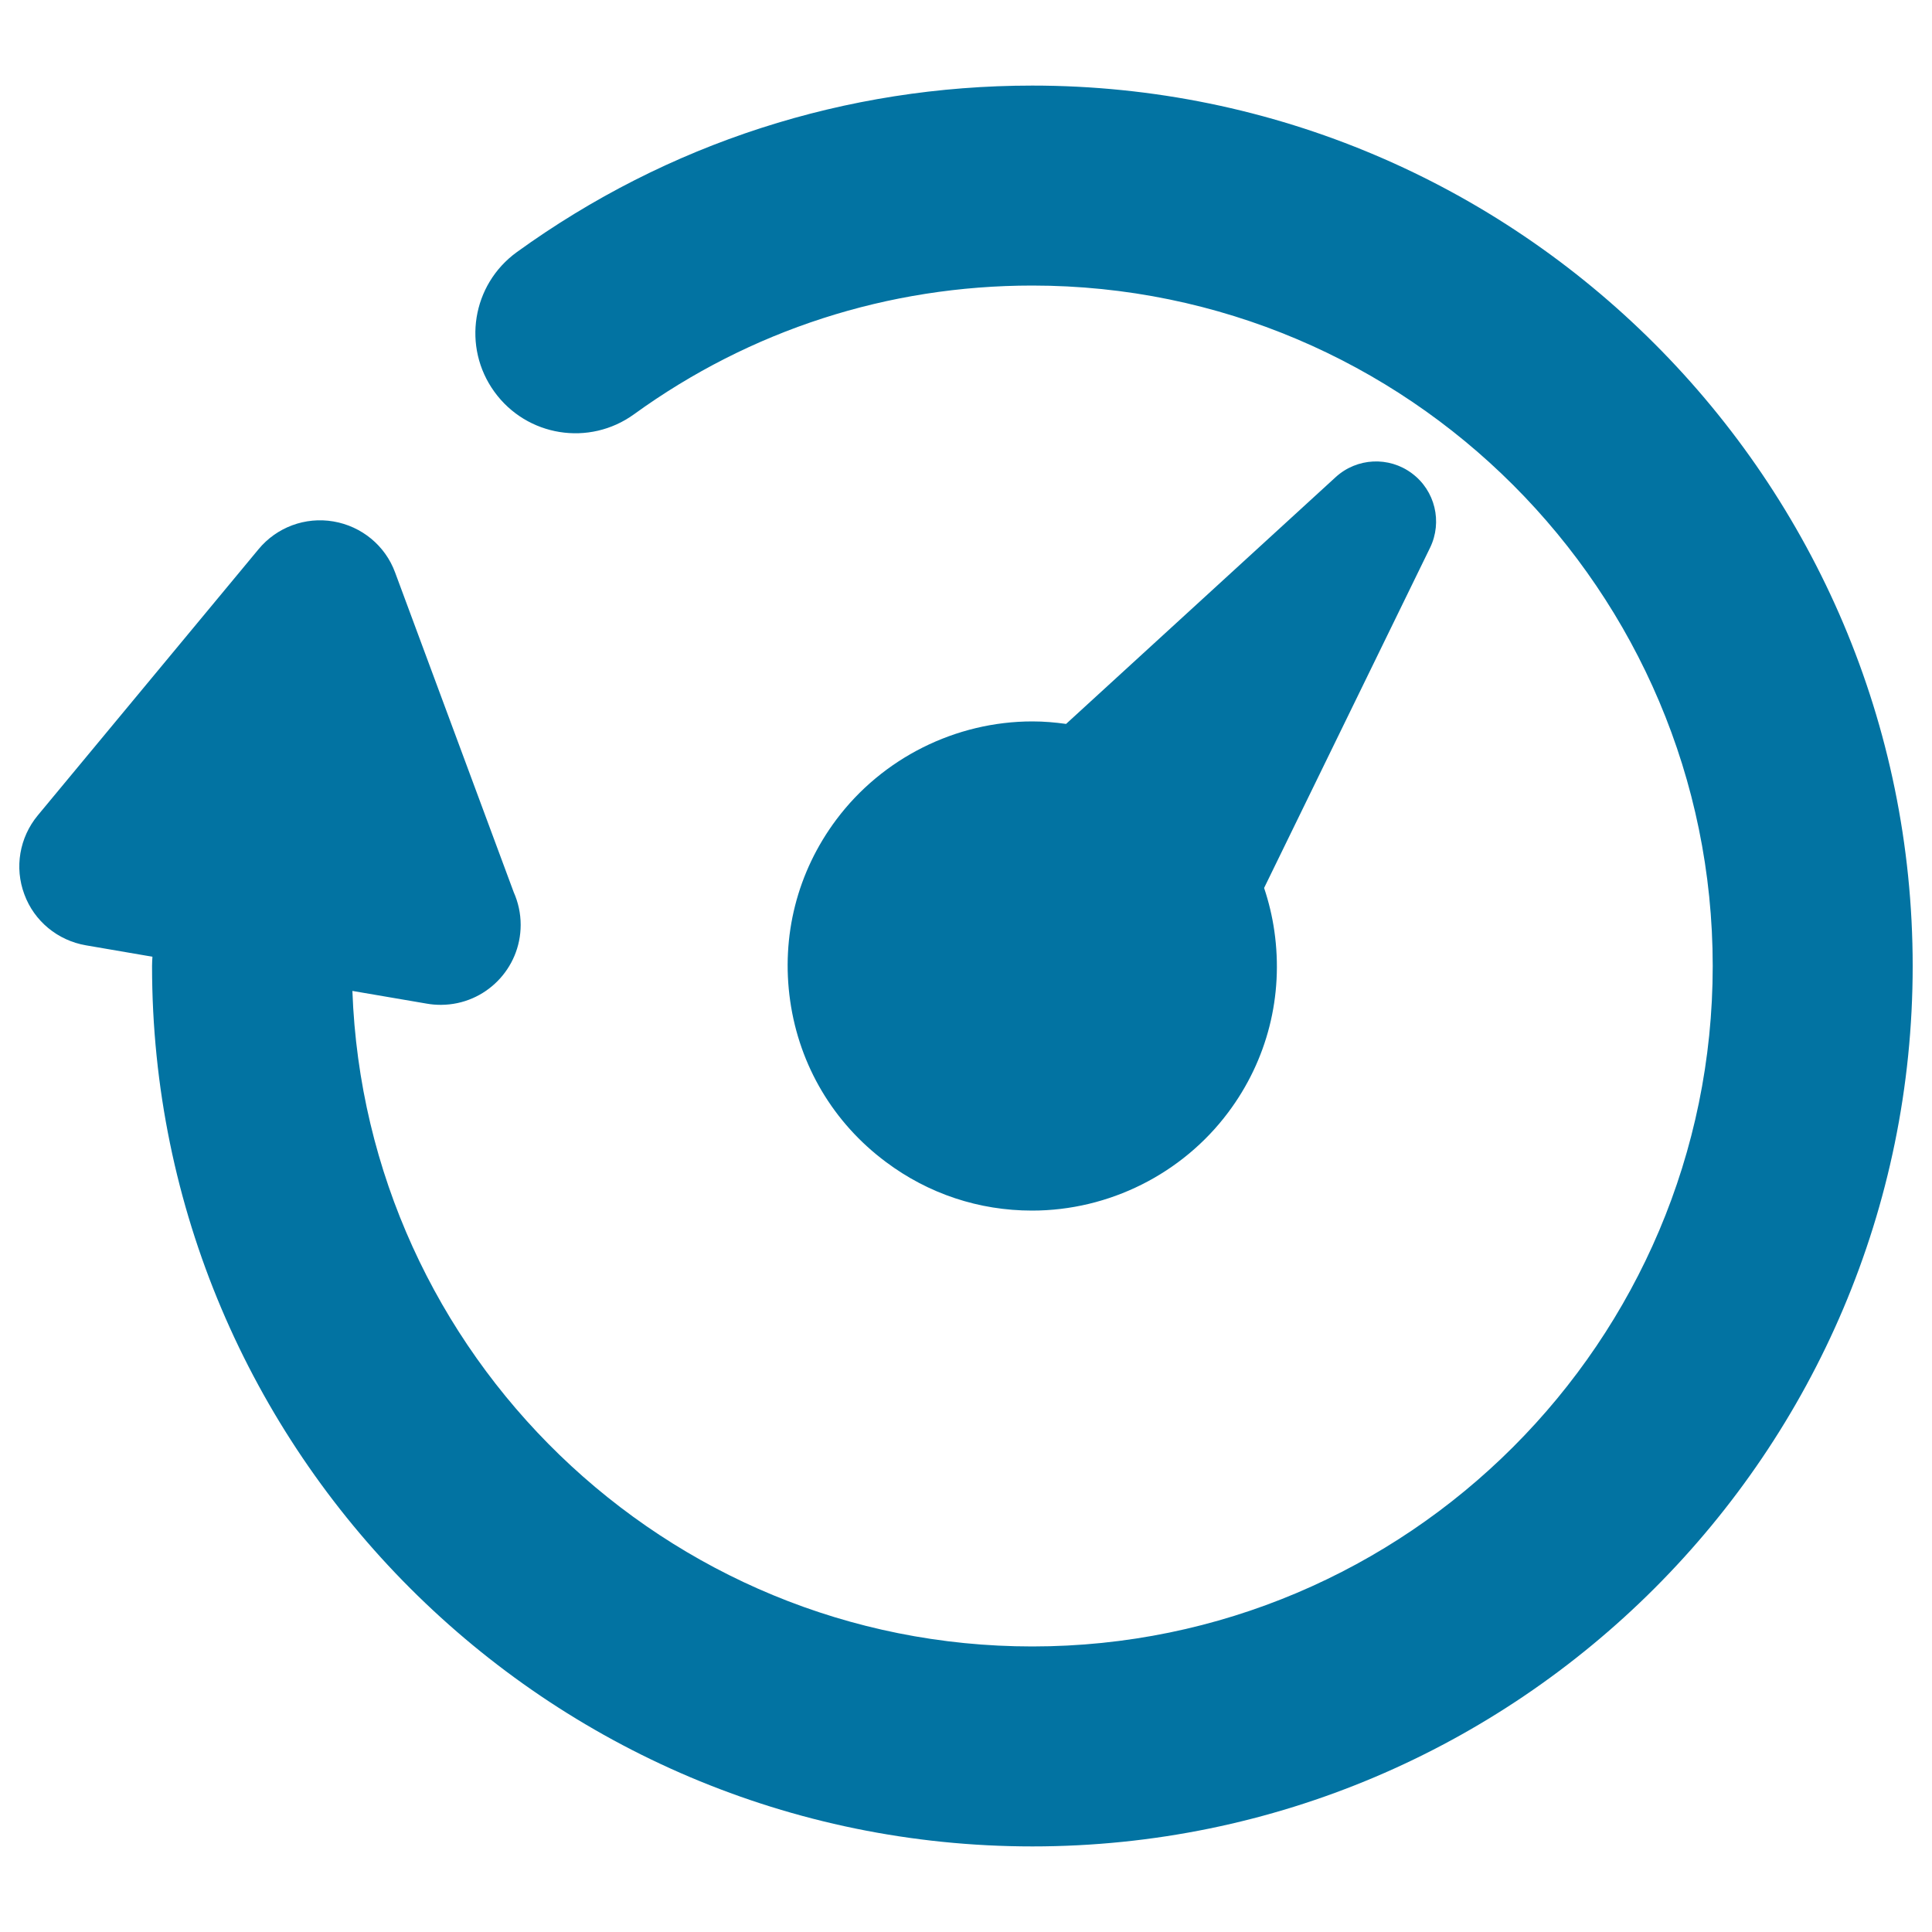
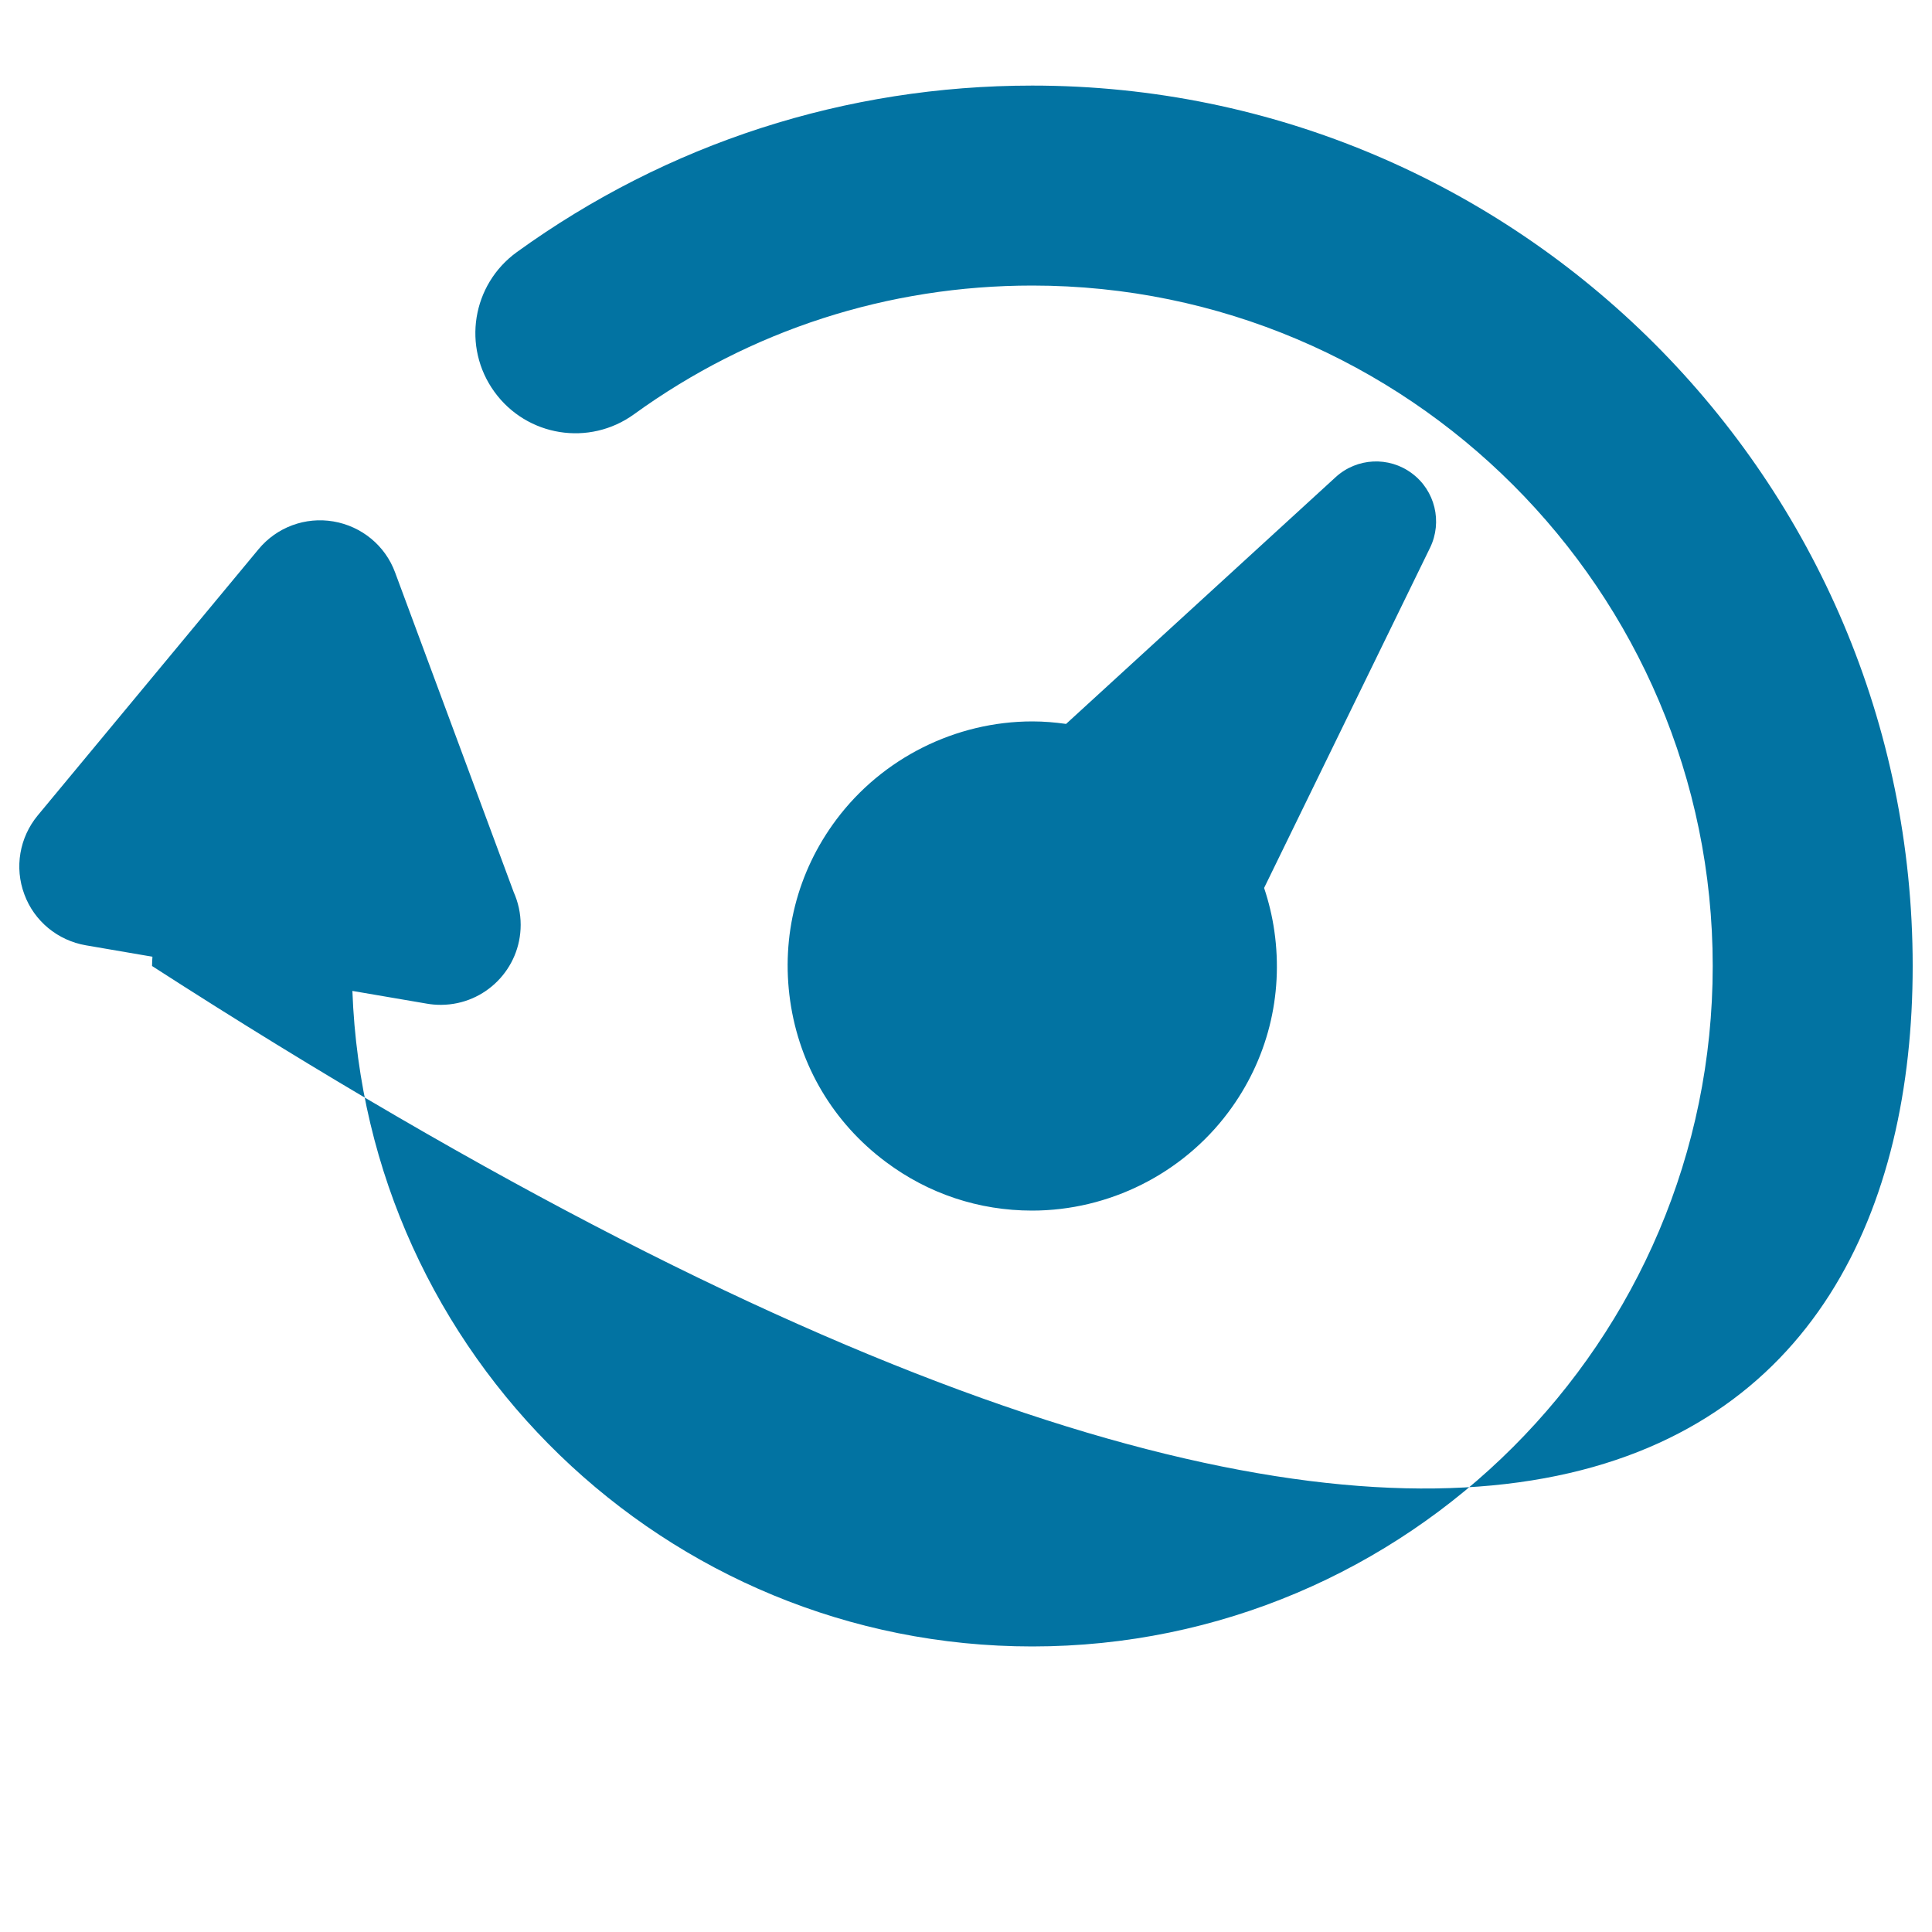
<svg xmlns="http://www.w3.org/2000/svg" viewBox="0 0 1000 1000" style="fill:#0273a2">
  <title>Chronometer SVG icon</title>
-   <path d="M740.2,283.5l-85.9,176.1c2.4,7.2,4.2,14.6,5.3,22.3c4.8,33.5-3.6,66.8-23.9,93.9c-23.8,31.8-61.7,50.8-101.5,50.8c-27.5,0-53.7-8.7-75.7-25.2c-27.1-20.2-44.7-49.8-49.5-83.3c-4.8-33.5,3.6-66.8,23.9-93.9c23.8-31.8,61.7-50.8,101.5-50.8c5.9,0,11.7,0.5,17.4,1.3L691.3,247c11-10.1,27.6-10.9,39.5-2C742.8,253.9,746.7,270.1,740.2,283.5z M534.3,44.3c-96.5,0-188.8,29.8-266.8,86.2c-23.2,16.8-28.4,49.1-11.6,72.3c16.8,23.2,49.1,28.4,72.3,11.6c60.2-43.6,131.5-66.6,206.1-66.6c194.2,0,352.2,158,352.2,352.2c0,194.2-158,352.2-352.2,352.2c-189.9,0-345.1-151.1-351.9-339.3l38.6,6.6c2.3,0.4,4.6,0.6,7,0.6c0.2,0,0.3,0,0.5,0c22.7-0.2,41-18.7,41-41.4c0-6-1.3-11.7-3.6-16.9l-61.4-165.5c-5.1-13.9-17.3-23.9-31.9-26.4c-14.6-2.5-29.4,3-38.8,14.4L19.5,422.1c-9.4,11.4-12.1,26.9-6.9,40.8c5.1,13.9,17.3,23.9,31.9,26.4l34.4,5.9c-0.1,1.6-0.2,3.2-0.2,4.8c0,251.3,204.4,455.7,455.7,455.7C785.6,955.7,990,751.3,990,500S785.6,44.3,534.3,44.3z" />
+   <path d="M740.2,283.5l-85.9,176.1c2.4,7.2,4.2,14.6,5.3,22.3c4.8,33.5-3.6,66.8-23.9,93.9c-23.8,31.8-61.7,50.8-101.5,50.8c-27.5,0-53.7-8.7-75.7-25.2c-27.1-20.2-44.7-49.8-49.5-83.3c-4.8-33.5,3.6-66.8,23.9-93.9c23.8-31.8,61.7-50.8,101.5-50.8c5.9,0,11.7,0.5,17.4,1.3L691.3,247c11-10.1,27.6-10.9,39.5-2C742.8,253.9,746.7,270.1,740.2,283.5z M534.3,44.3c-96.5,0-188.8,29.8-266.8,86.2c-23.2,16.8-28.4,49.1-11.6,72.3c16.8,23.2,49.1,28.4,72.3,11.6c60.2-43.6,131.5-66.6,206.1-66.6c194.2,0,352.2,158,352.2,352.2c0,194.2-158,352.2-352.2,352.2c-189.9,0-345.1-151.1-351.9-339.3l38.6,6.6c2.3,0.4,4.6,0.6,7,0.6c0.2,0,0.3,0,0.5,0c22.7-0.2,41-18.7,41-41.4c0-6-1.3-11.7-3.6-16.9l-61.4-165.5c-5.1-13.9-17.3-23.9-31.9-26.4c-14.6-2.5-29.4,3-38.8,14.4L19.5,422.1c-9.4,11.4-12.1,26.9-6.9,40.8c5.1,13.9,17.3,23.9,31.9,26.4l34.4,5.9c-0.1,1.6-0.2,3.2-0.2,4.8C785.6,955.7,990,751.3,990,500S785.6,44.3,534.3,44.3z" />
</svg>